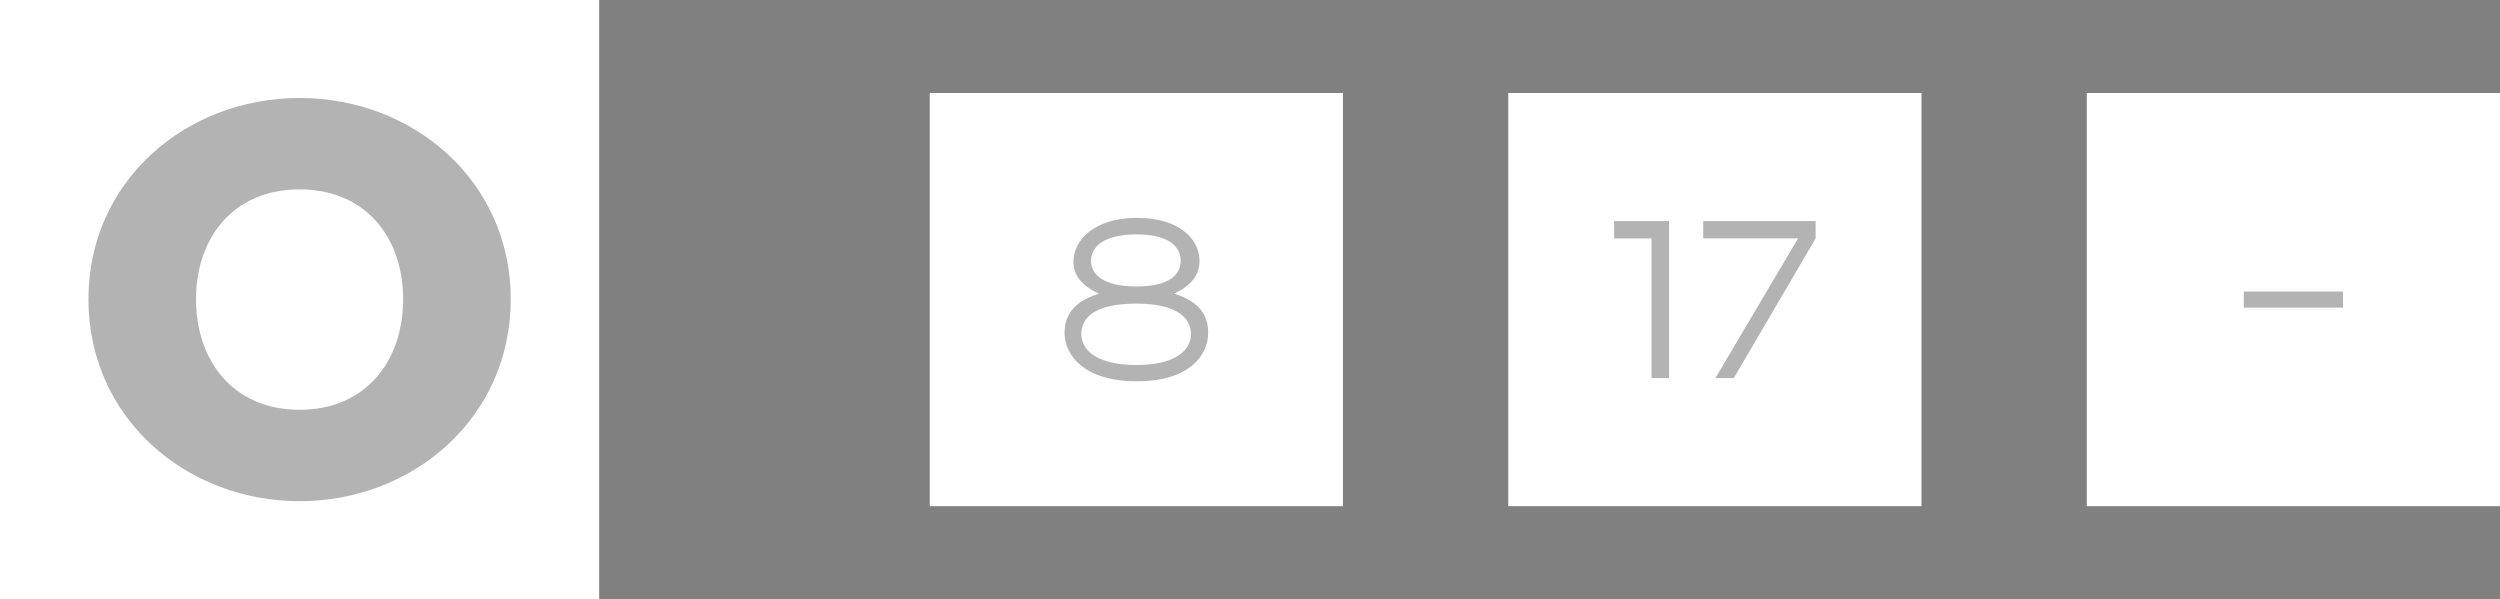
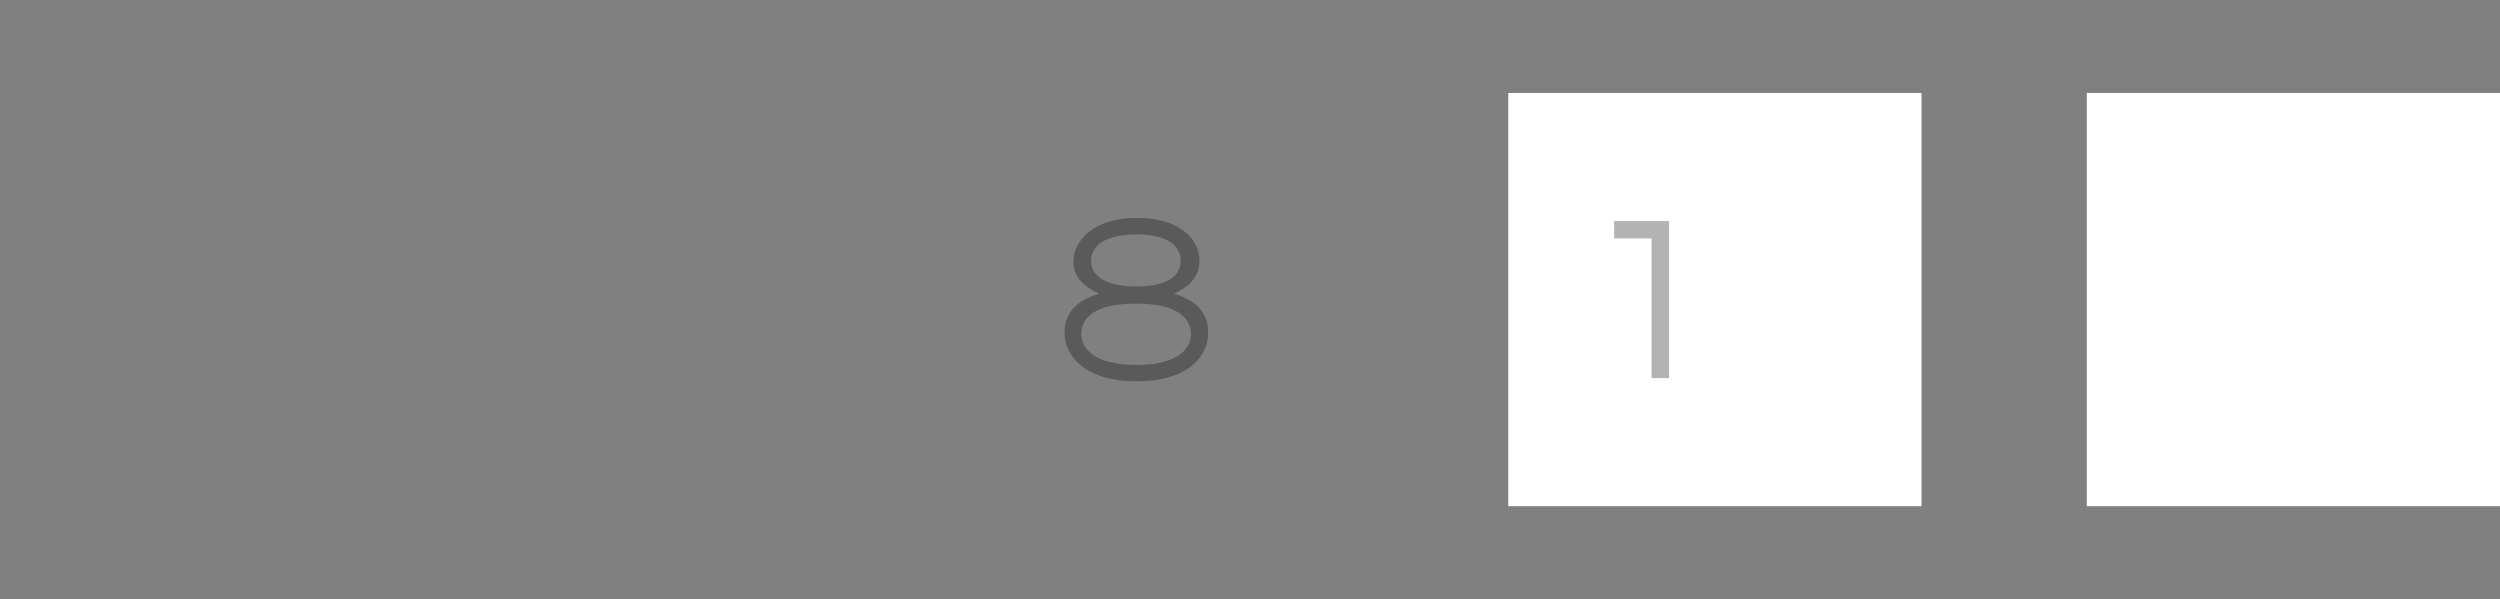
<svg xmlns="http://www.w3.org/2000/svg" fill="none" height="100%" overflow="visible" preserveAspectRatio="none" style="display: block;" viewBox="0 0 121 29" width="100%">
  <rect x="0" y="0" width="121" height="29" fill="#808080" stroke="none" />
  <g id="Frame 405">
    <g id="Frame 460">
-       <rect fill="white" height="29" width="29" />
-       <path d="M14.5 24.258C9.012 24.258 4.28 20.226 4.28 14.486C4.28 8.746 9.012 4.742 14.5 4.742C19.988 4.742 24.72 8.746 24.72 14.486C24.72 20.226 19.988 24.258 14.5 24.258ZM14.5 19.834C17.692 19.834 19.512 17.482 19.512 14.486C19.512 11.49 17.692 9.166 14.5 9.166C11.308 9.166 9.488 11.49 9.488 14.486C9.488 17.482 11.308 19.834 14.5 19.834Z" fill="black" id="0" opacity="0.3" />
-     </g>
+       </g>
    <g id="Frame 464">
      <g id="Frame 461">
-         <rect fill="white" height="20" transform="translate(45 4.5)" width="20" />
        <path d="M55.015 18.455C52.485 18.455 51.525 17.195 51.525 16.115C51.525 15.315 51.915 14.605 53.195 14.215C52.135 13.725 51.955 13.135 51.955 12.665C51.955 11.655 52.925 10.545 55.015 10.545C57.175 10.545 58.055 11.645 58.055 12.615C58.055 13.125 57.865 13.725 56.825 14.215C58.095 14.605 58.475 15.295 58.475 16.115C58.475 17.195 57.565 18.455 55.015 18.455ZM55.005 13.865C56.615 13.865 57.145 13.275 57.145 12.625C57.145 11.975 56.615 11.345 55.005 11.345C53.385 11.345 52.805 11.975 52.805 12.625C52.805 13.275 53.385 13.865 55.005 13.865ZM55.005 17.665C57.085 17.665 57.645 16.815 57.645 16.175C57.645 15.475 57.085 14.695 55.005 14.695C52.965 14.695 52.335 15.385 52.335 16.175C52.335 16.815 52.895 17.665 55.005 17.665Z" fill="black" id="8" opacity="0.3" />
      </g>
      <g id="Frame 462">
        <rect fill="white" height="20" transform="translate(73 4.5)" width="20" />
        <g id="17" opacity="0.3">
          <path d="M80.784 18.3H79.934V11.54H78.124V10.7H80.784V18.3Z" fill="black" />
-           <path d="M83.915 18.3H83.025L87.025 11.54H82.436V10.7H87.876V11.54L83.915 18.3Z" fill="black" />
        </g>
      </g>
      <g id="Frame 463">
        <rect fill="white" height="20" transform="translate(101 4.5)" width="20" />
-         <path d="M113.4 14.11V14.89H108.6V14.11H113.4Z" fill="black" id="-" opacity="0.3" />
      </g>
    </g>
  </g>
</svg>